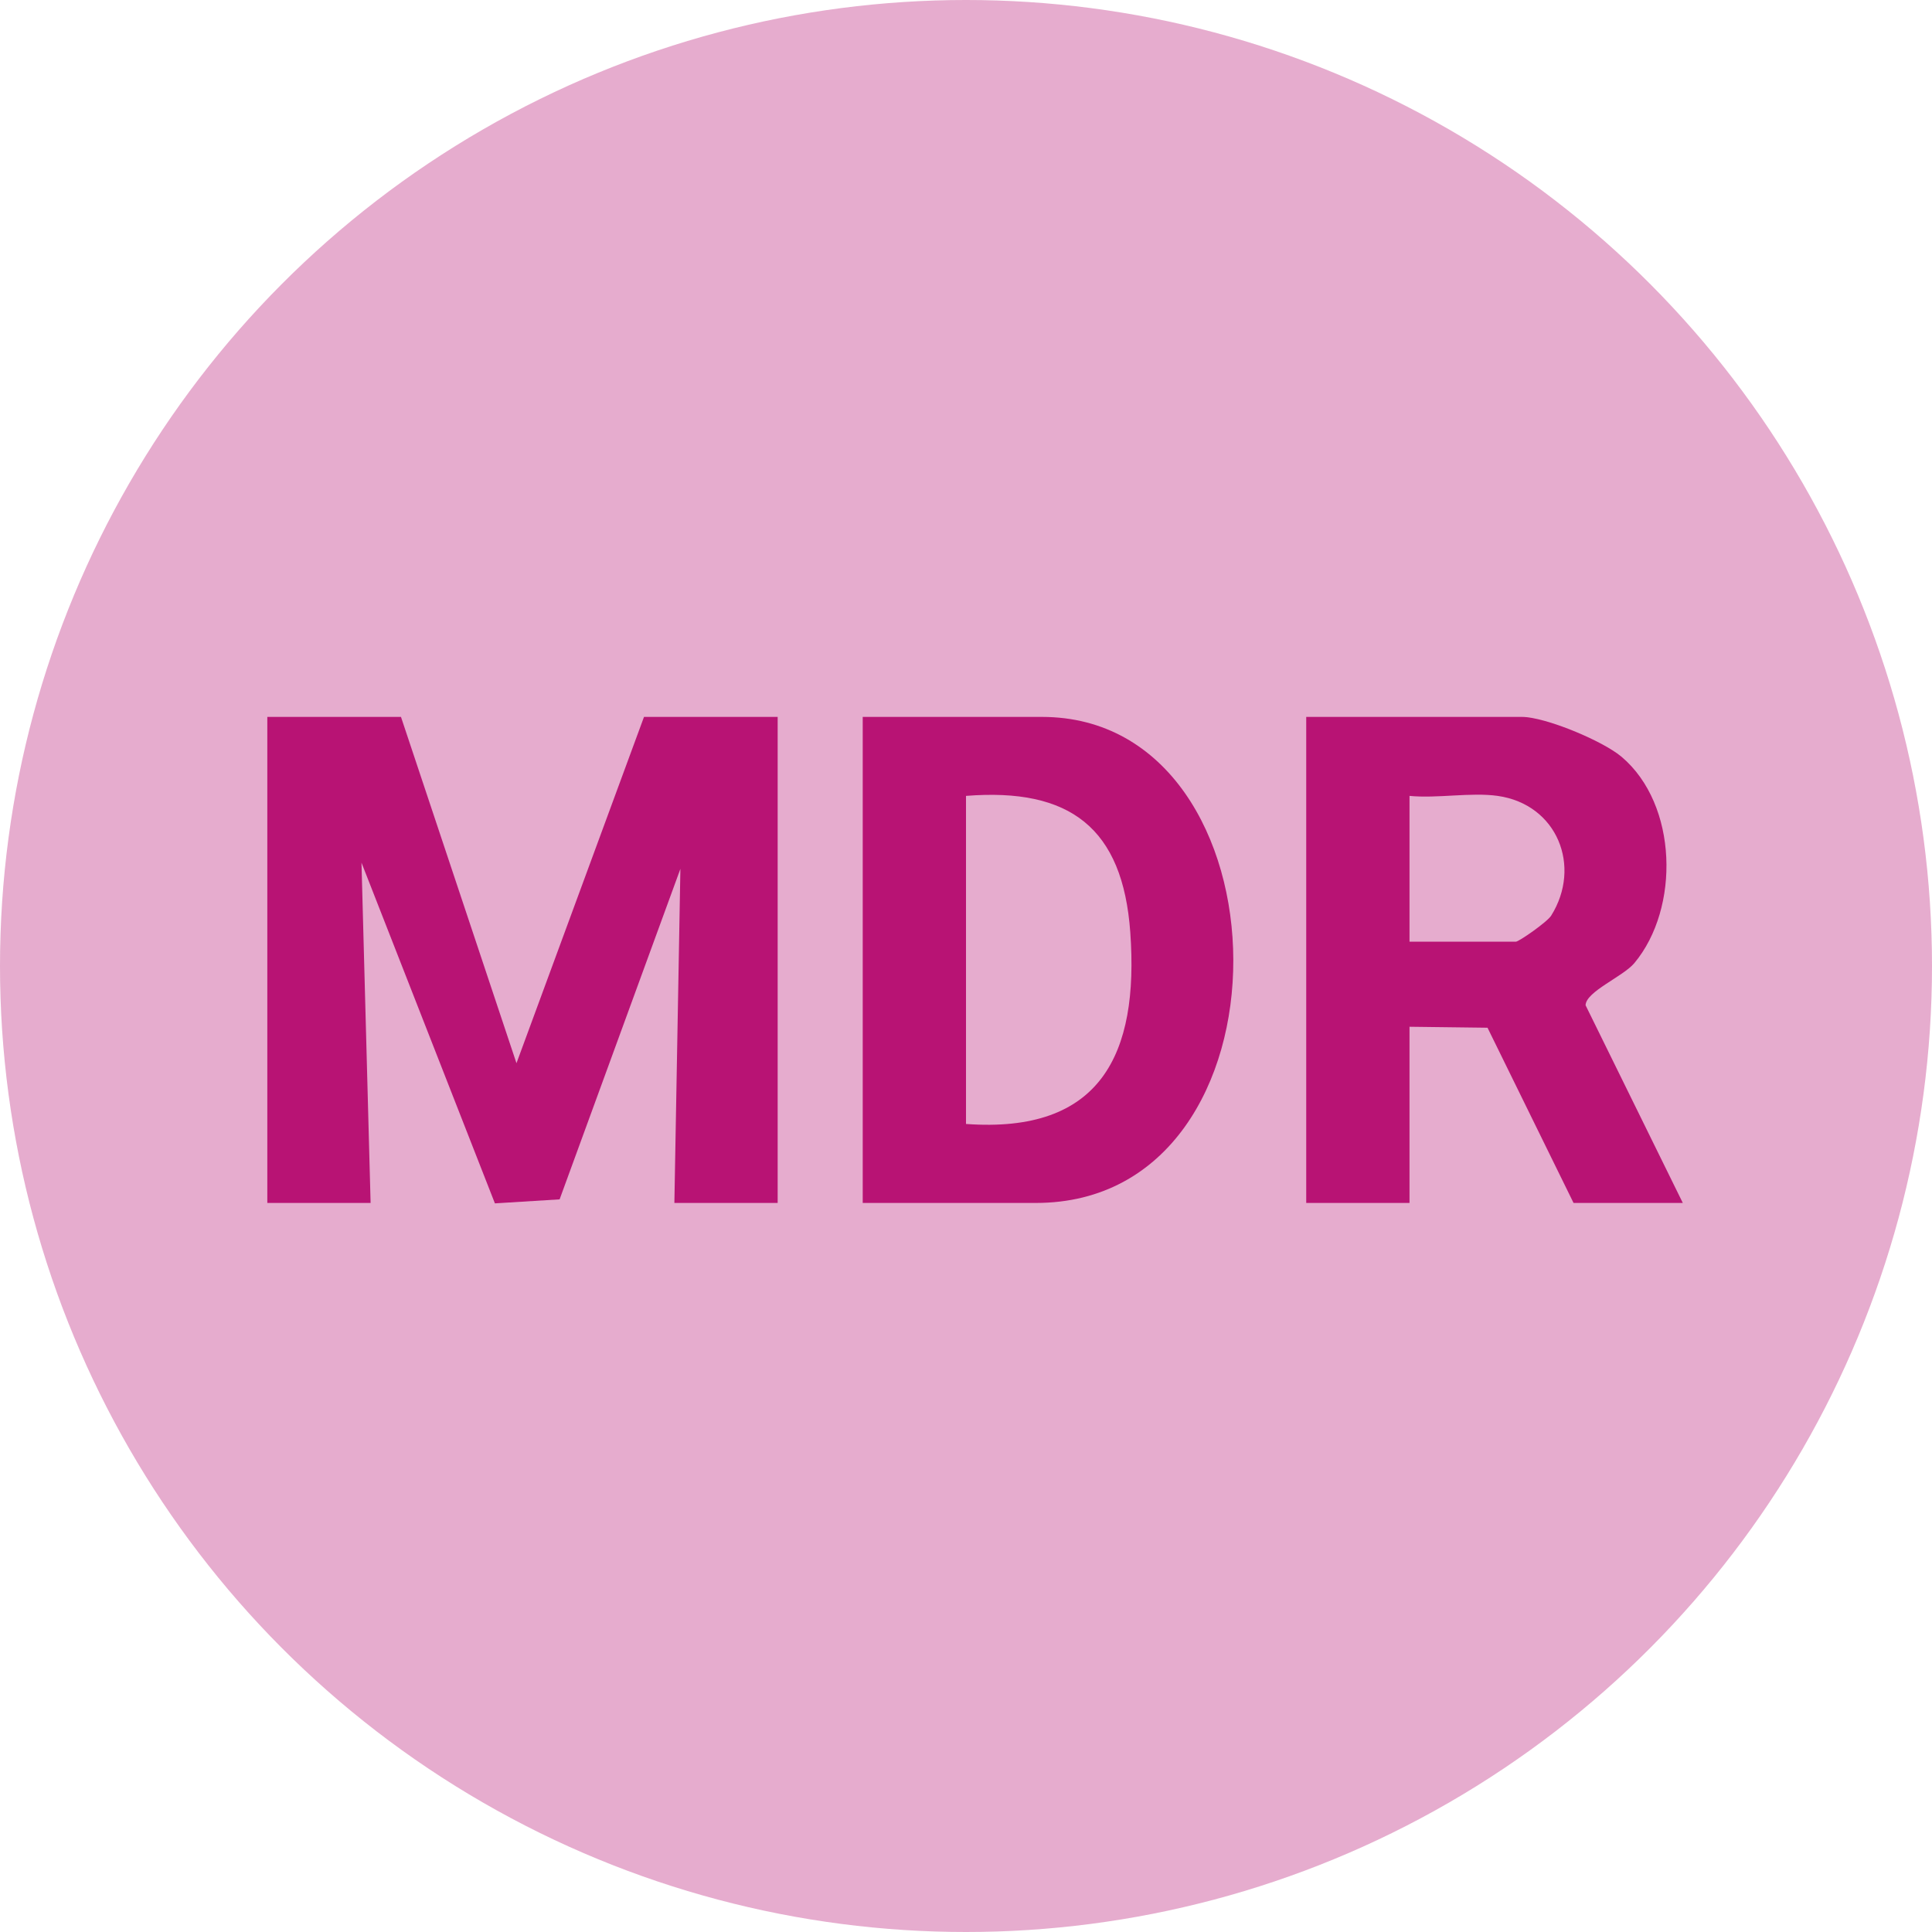
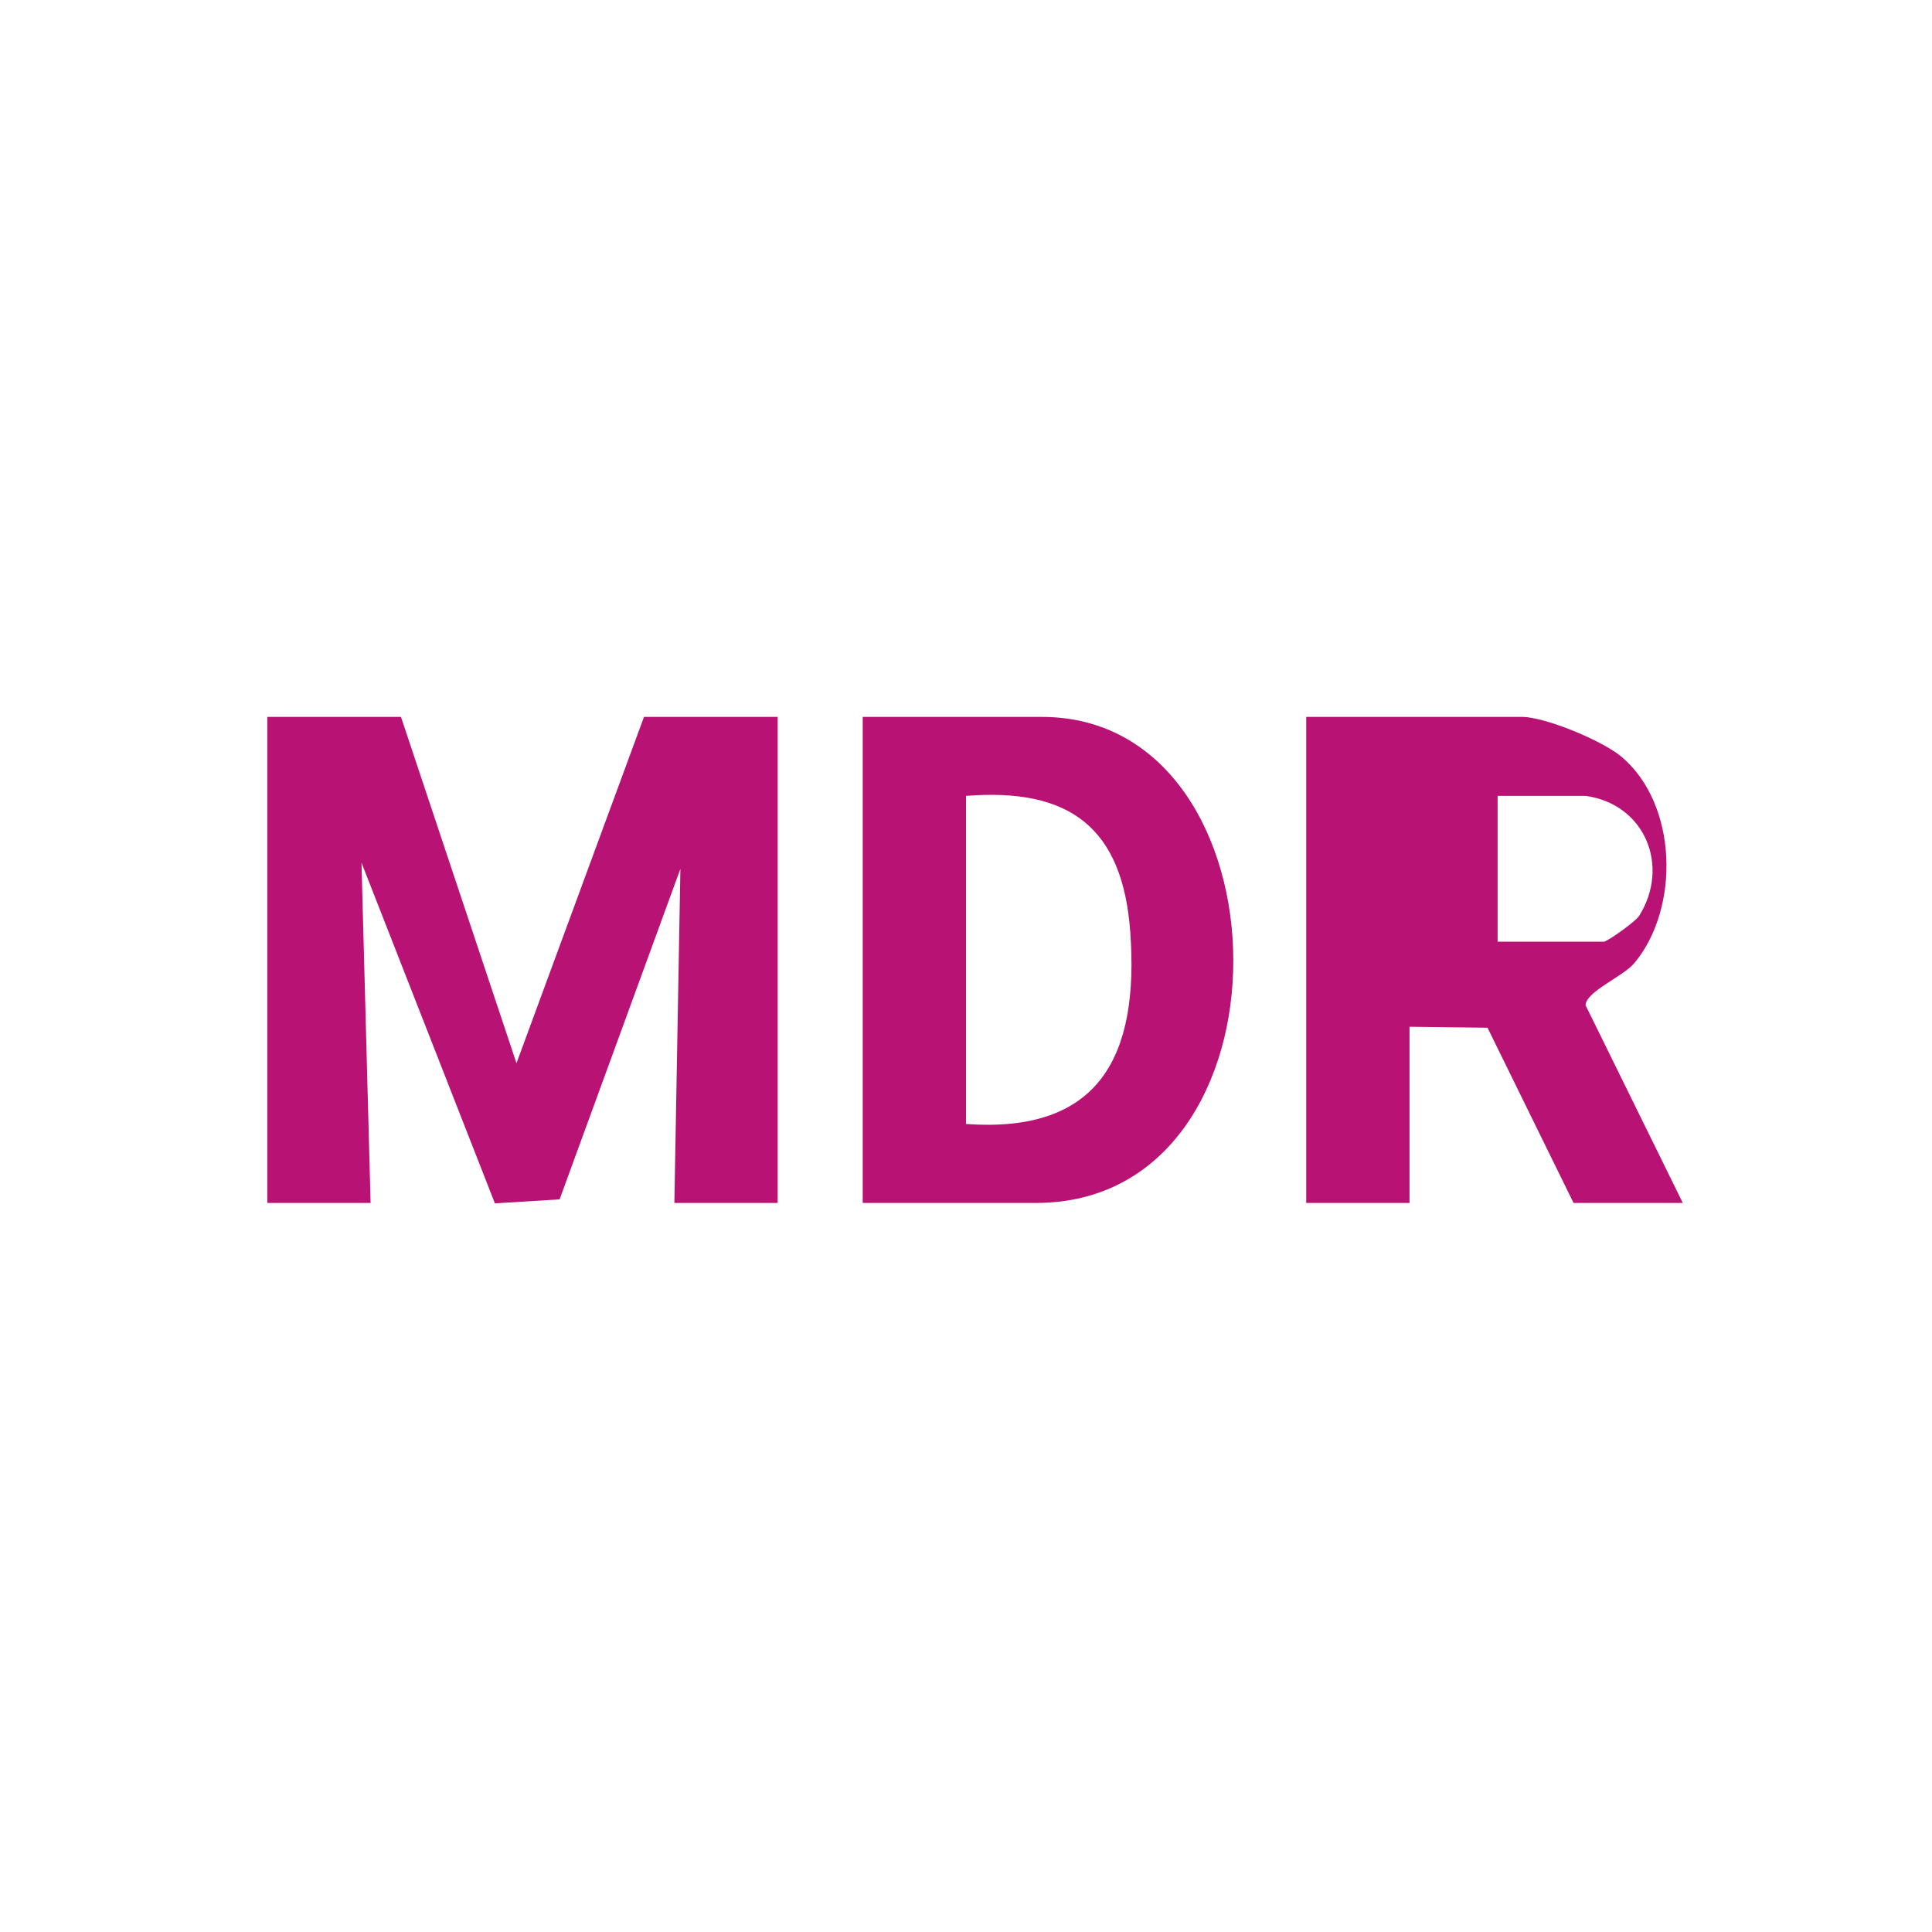
<svg xmlns="http://www.w3.org/2000/svg" viewBox="0 0 318 318" data-name="Calque 2" id="Calque_2">
  <defs>
    <style>
      .cls-1, .cls-2 {
        fill: #b81374;
      }

      .cls-2 {
        opacity: .35;
      }
    </style>
  </defs>
  <g data-name="Calque 1" id="Calque_1-2">
-     <circle r="159" cy="159" cx="159" class="cls-2" />
    <g>
      <polygon points="66 118 85.01 175 106 118 128 118 128 198 111 198 111.99 143.01 92.11 197.41 81.46 198.07 59.5 141.99 61 198 44 198 44 118 66 118" class="cls-1" />
-       <path d="M277,198h-18l-14.16-28.84-12.84-.16v29h-17v-80h35.5c3.83,0,13.3,3.93,16.42,6.58,9.26,7.85,9.62,24.91,2.09,33.94-1.85,2.22-7.97,4.68-8.03,6.94l16.01,32.55ZM246.5,131c-4.41-.62-9.94.45-14.5,0v24h17.5c.5,0,5.16-3.24,5.81-4.28,5.07-8.08,1.04-18.33-8.81-19.72Z" class="cls-1" />
+       <path d="M277,198h-18l-14.16-28.84-12.84-.16v29h-17v-80h35.5c3.83,0,13.3,3.93,16.42,6.58,9.26,7.85,9.62,24.91,2.09,33.94-1.85,2.22-7.97,4.68-8.03,6.94l16.01,32.55ZM246.5,131v24h17.5c.5,0,5.16-3.24,5.81-4.28,5.07-8.08,1.04-18.33-8.81-19.72Z" class="cls-1" />
      <path d="M142,198v-80h29.5c41.47,0,42.86,80-1,80h-28.5ZM159,185c22.16,1.61,28.49-11.42,27.04-31.54-1.23-17.18-9.9-23.82-27.04-22.46v54Z" class="cls-1" />
    </g>
  </g>
</svg>